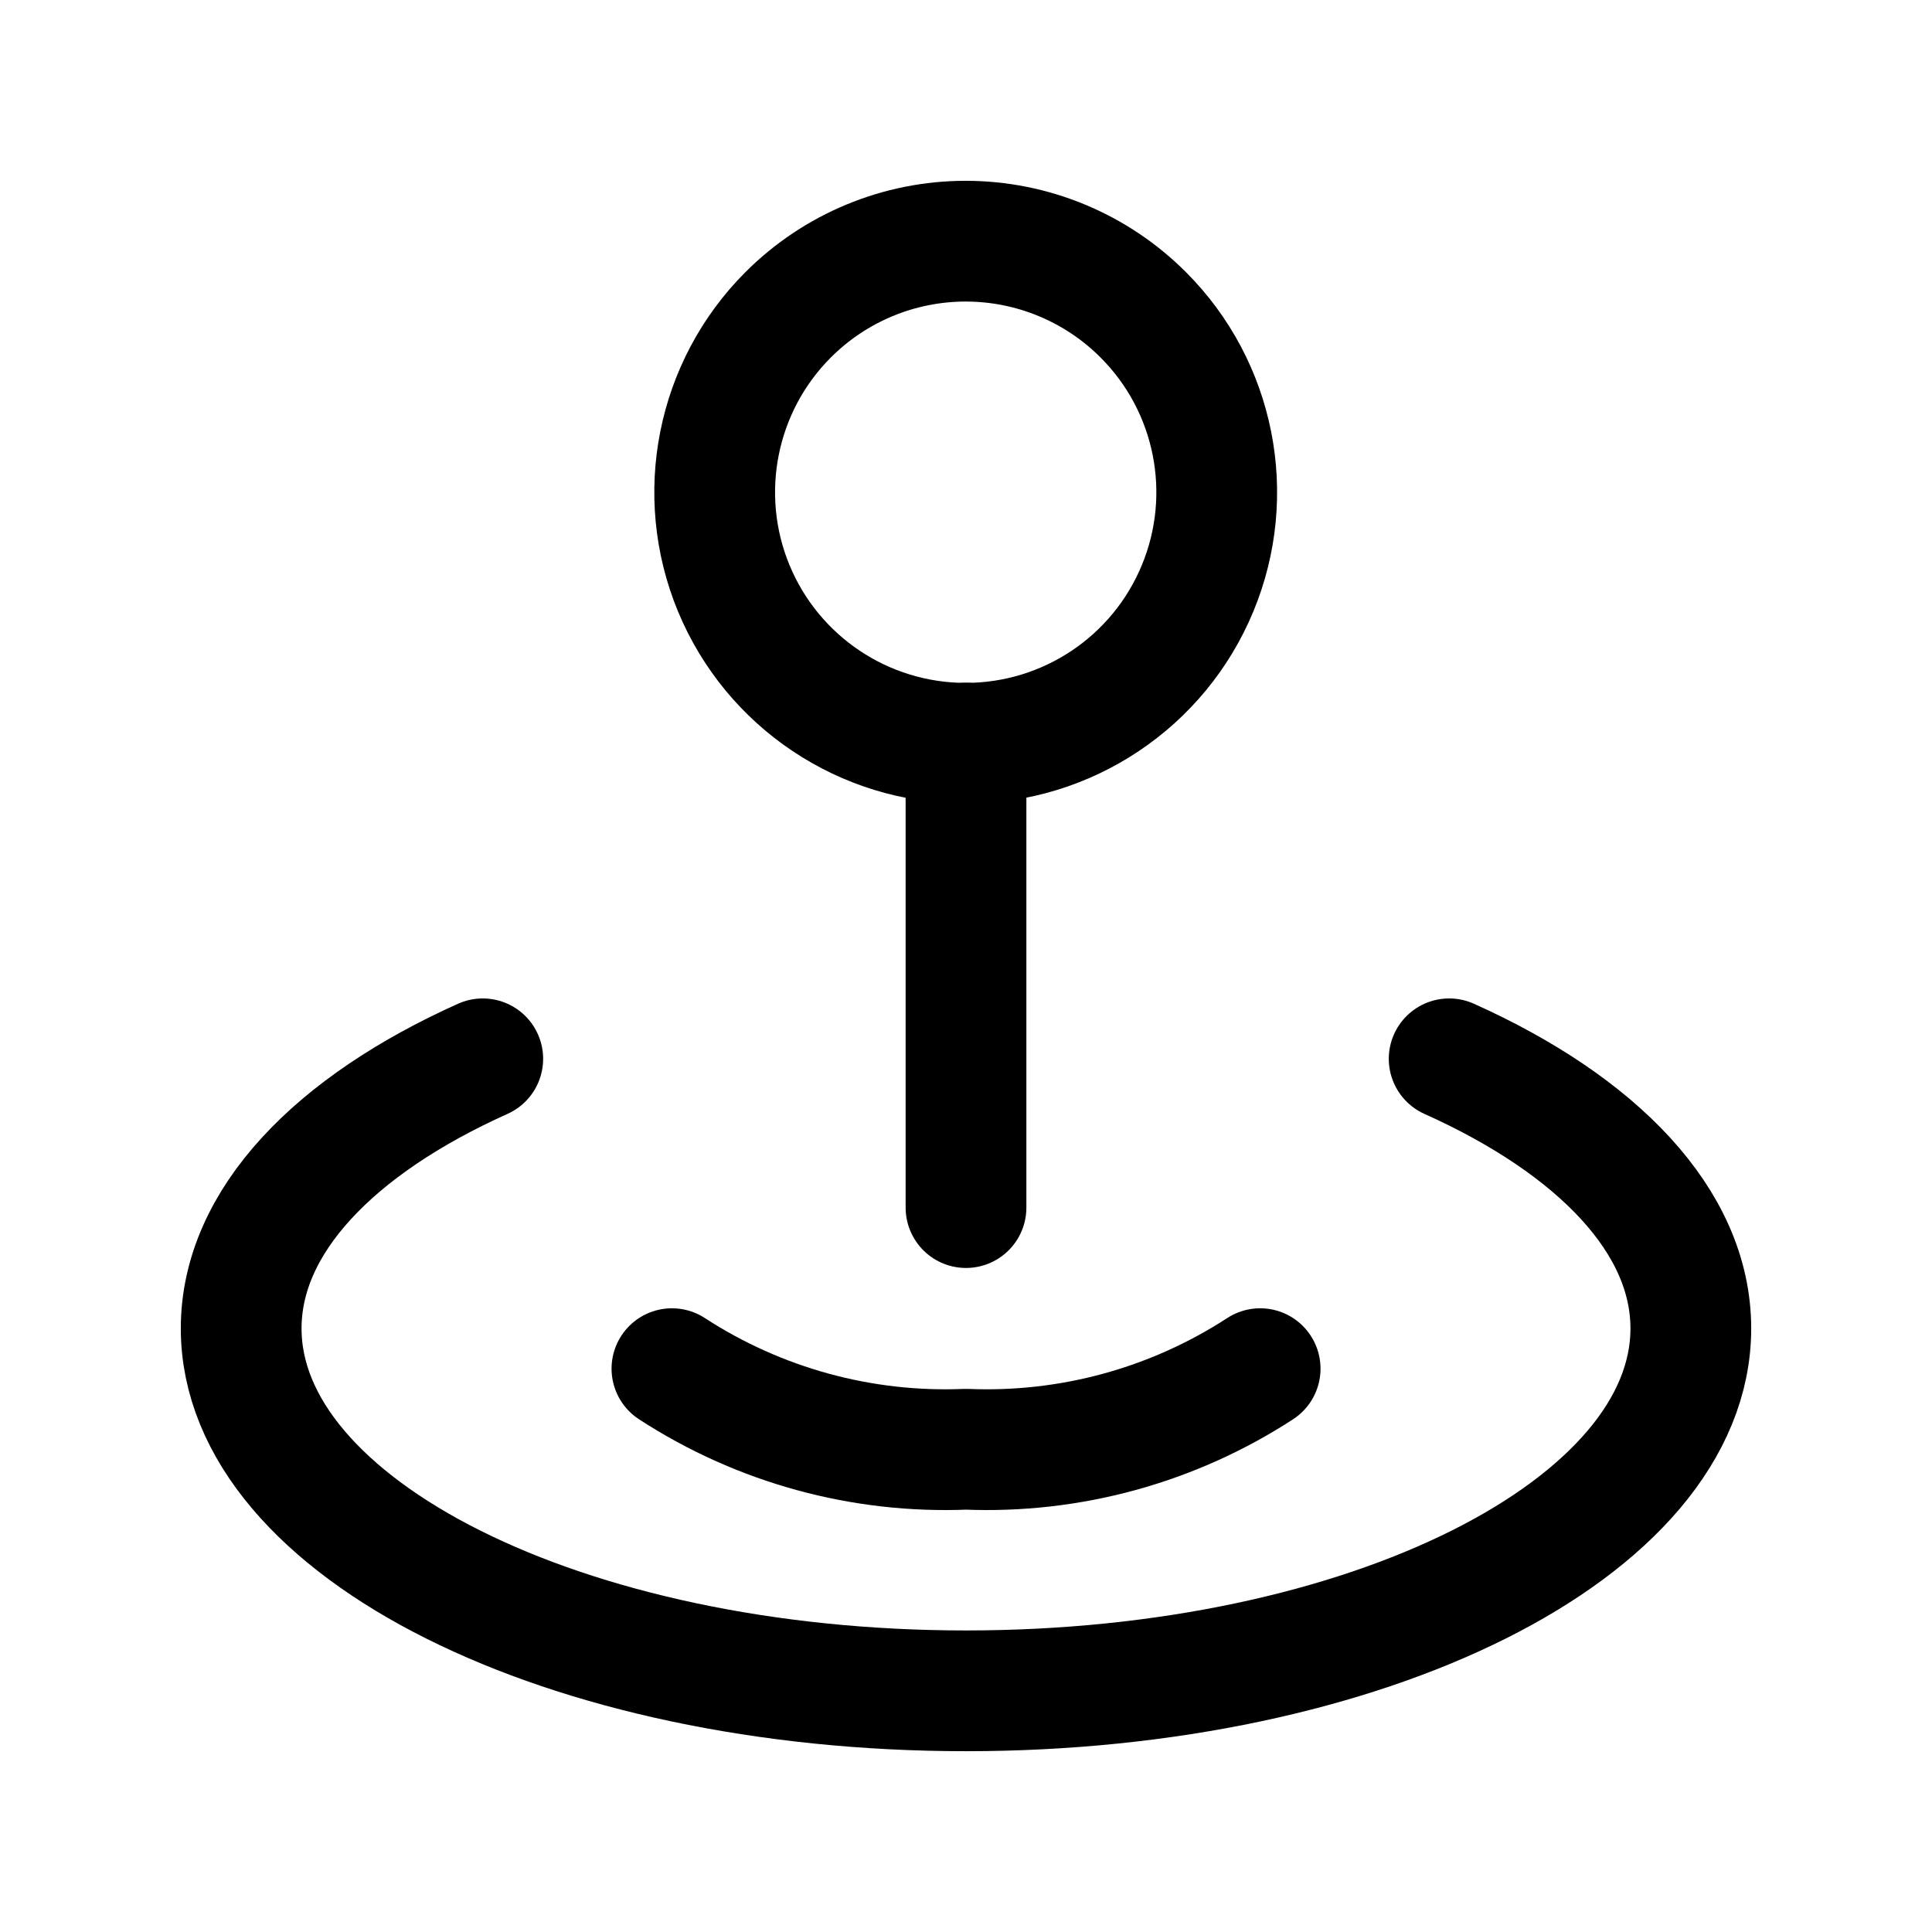
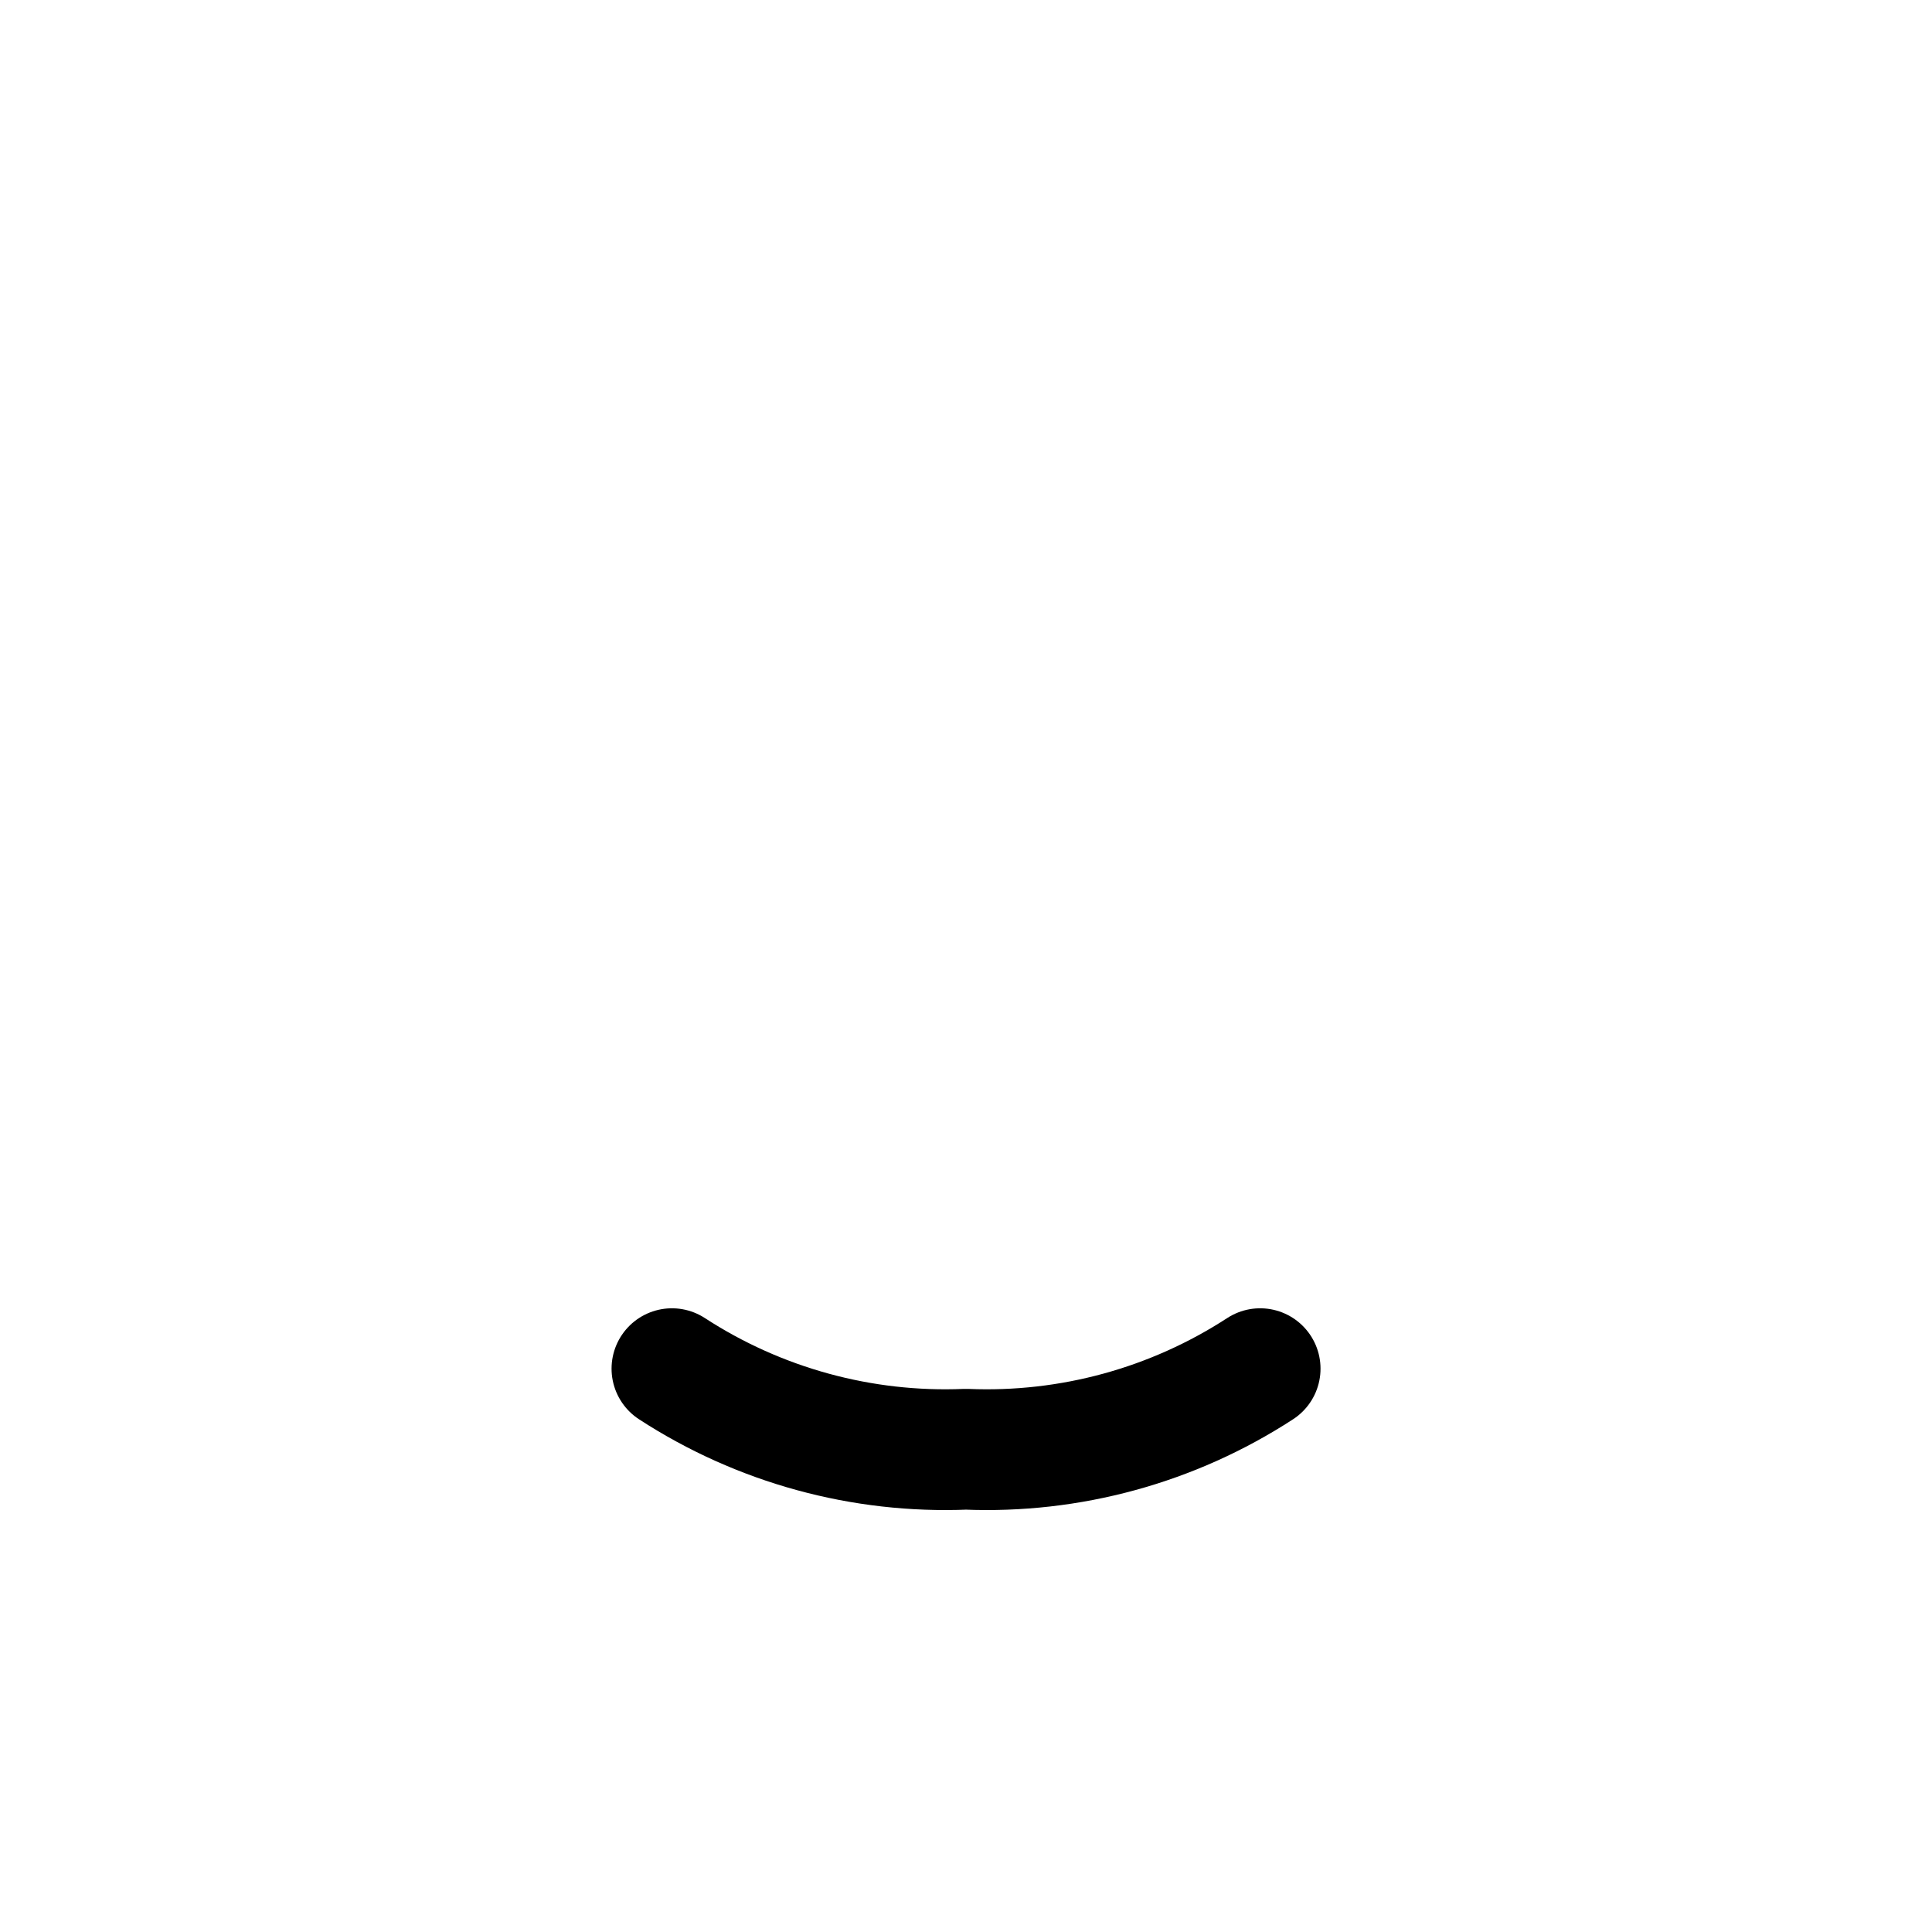
<svg xmlns="http://www.w3.org/2000/svg" width="24" height="24" viewBox="0 0 24 24" fill="none">
  <g id="Group">
-     <path id="Path" d="M5.997 13.153C4.16 13.978 2.996 15.17 2.996 16.502C2.996 18.988 7.027 21.004 12 21.004C16.973 21.004 21.004 18.988 21.004 16.502C21.004 15.17 19.84 13.978 18.002 13.153" stroke="black" stroke-width="1.5" stroke-linecap="round" stroke-linejoin="round" />
    <path id="Path_2" d="M15.654 17.002C14.57 17.707 13.293 18.057 12 18.003C10.708 18.057 9.431 17.707 8.347 17.002" stroke="black" stroke-width="1.5" stroke-linecap="round" stroke-linejoin="round" />
-     <path id="Path_3" d="M14.201 3.91C15.093 4.801 15.36 6.143 14.877 7.308C14.395 8.473 13.258 9.233 11.996 9.233C10.735 9.233 9.598 8.473 9.115 7.308C8.633 6.143 8.9 4.801 9.791 3.91C10.376 3.325 11.169 2.996 11.996 2.996C12.823 2.996 13.617 3.325 14.201 3.91" stroke="black" stroke-width="1.5" stroke-linecap="round" stroke-linejoin="round" />
-     <path id="Path_4" d="M12 9.231V15.001" stroke="black" stroke-width="1.5" stroke-linecap="round" stroke-linejoin="round" />
  </g>
</svg>